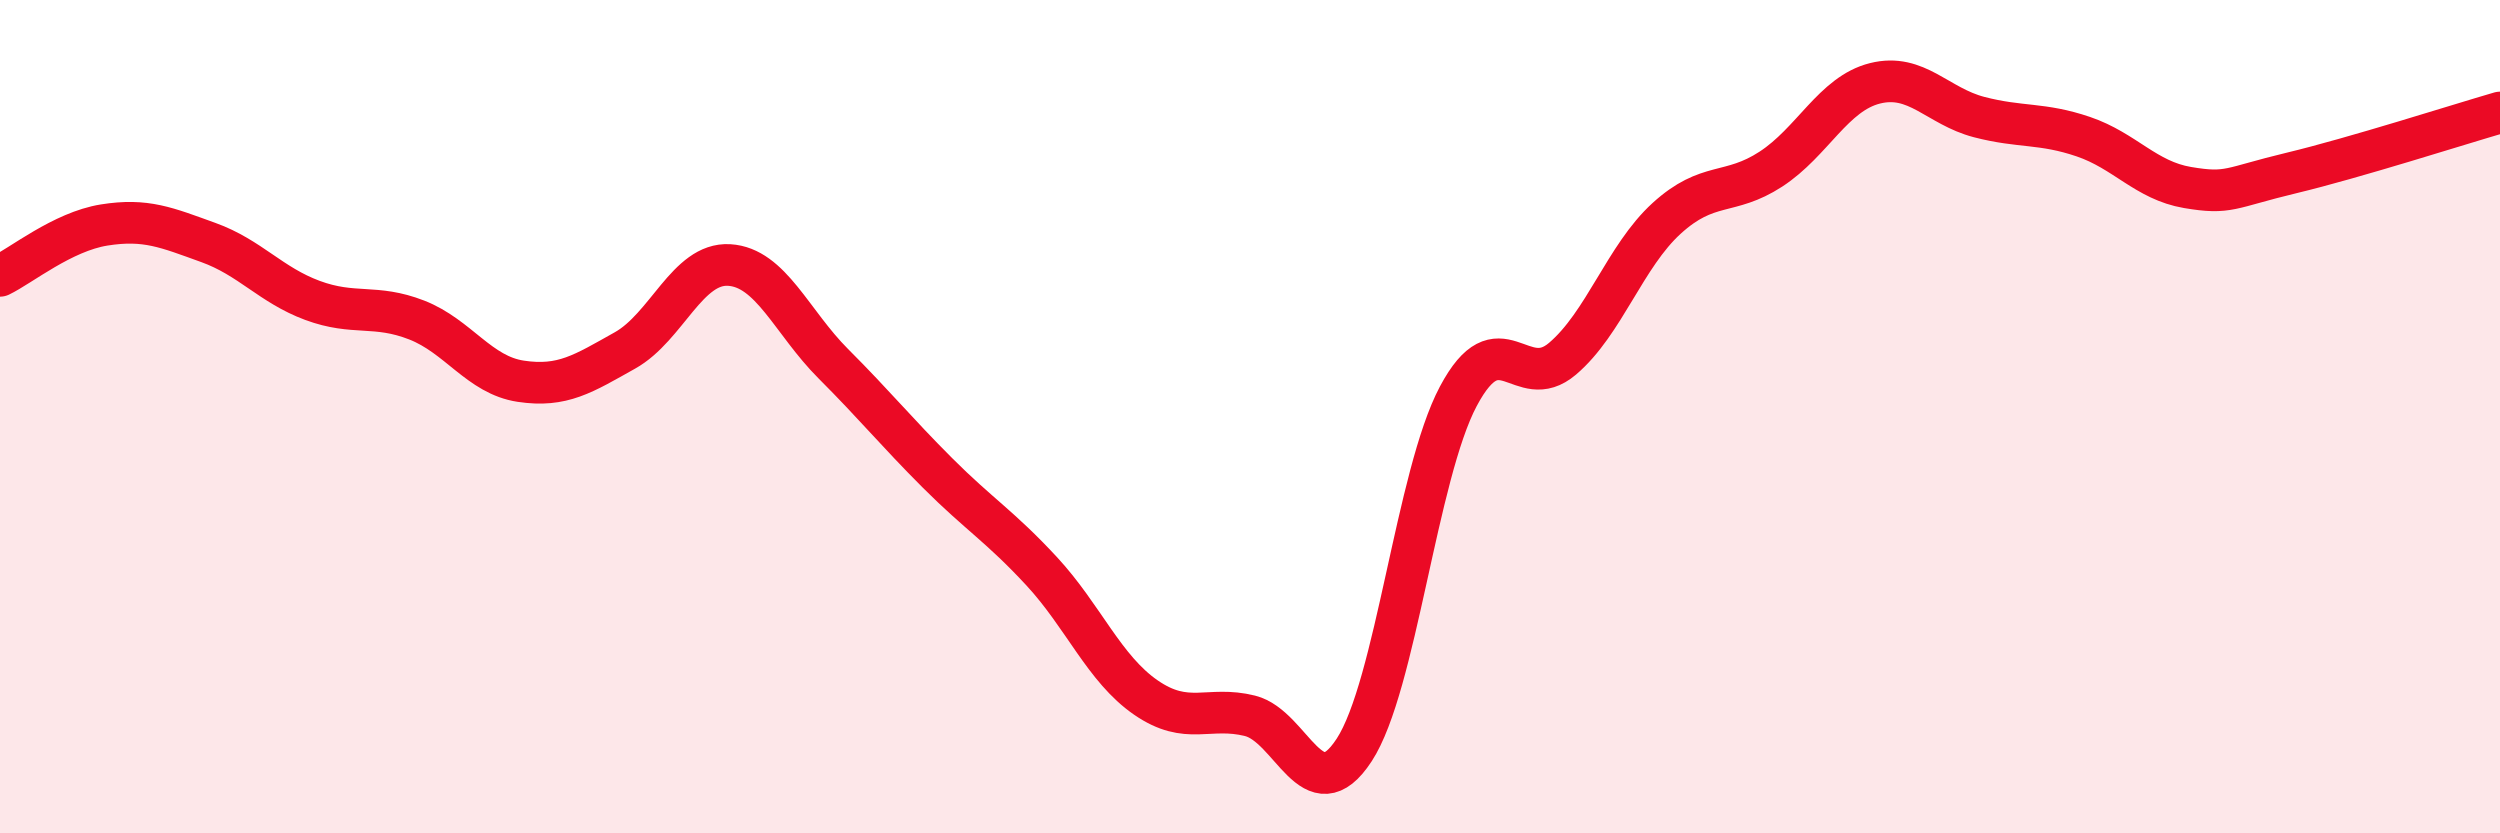
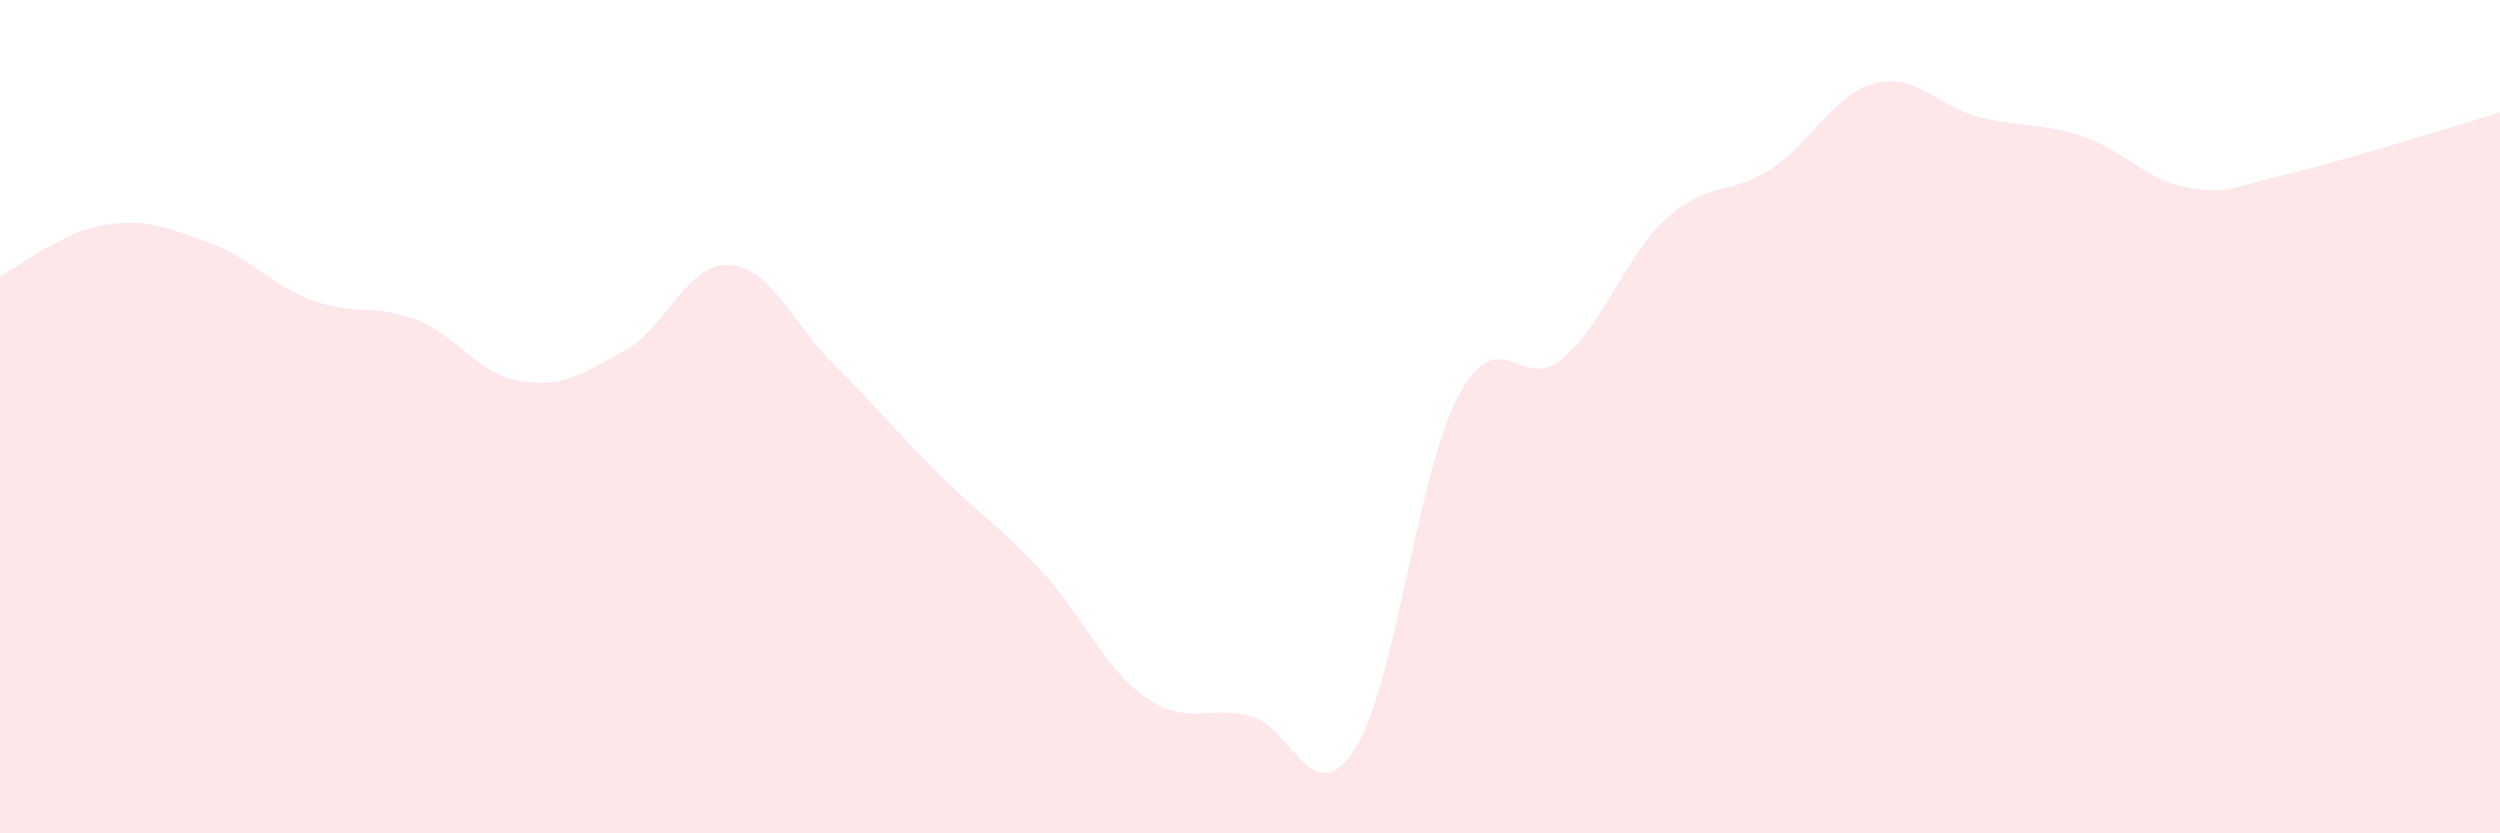
<svg xmlns="http://www.w3.org/2000/svg" width="60" height="20" viewBox="0 0 60 20">
  <path d="M 0,6.62 C 0.5,6.38 1.5,5.56 2.5,5.4 C 3.5,5.24 4,5.46 5,5.82 C 6,6.18 6.5,6.84 7.5,7.21 C 8.5,7.58 9,7.29 10,7.68 C 11,8.07 11.5,9 12.5,9.15 C 13.5,9.3 14,8.97 15,8.41 C 16,7.85 16.5,6.3 17.5,6.36 C 18.5,6.42 19,7.73 20,8.73 C 21,9.73 21.5,10.35 22.5,11.35 C 23.5,12.35 24,12.63 25,13.71 C 26,14.79 26.5,16.05 27.5,16.74 C 28.5,17.43 29,16.93 30,17.18 C 31,17.43 31.5,19.53 32.5,18 C 33.5,16.47 34,11.39 35,9.51 C 36,7.63 36.5,9.46 37.5,8.61 C 38.5,7.76 39,6.15 40,5.24 C 41,4.33 41.5,4.71 42.5,4.06 C 43.5,3.41 44,2.25 45,2 C 46,1.75 46.5,2.55 47.5,2.81 C 48.5,3.07 49,2.94 50,3.28 C 51,3.62 51.5,4.33 52.5,4.5 C 53.5,4.67 53.5,4.51 55,4.15 C 56.5,3.79 59,2.99 60,2.7L60 20L0 20Z" fill="#EB0A25" opacity="0.1" stroke-linecap="round" stroke-linejoin="round" />
-   <path d="M 0,6.62 C 0.5,6.38 1.5,5.56 2.5,5.4 C 3.5,5.24 4,5.46 5,5.82 C 6,6.18 6.5,6.84 7.5,7.21 C 8.5,7.58 9,7.29 10,7.68 C 11,8.07 11.5,9 12.5,9.15 C 13.5,9.3 14,8.97 15,8.41 C 16,7.85 16.5,6.3 17.5,6.36 C 18.5,6.42 19,7.73 20,8.73 C 21,9.73 21.5,10.35 22.5,11.35 C 23.5,12.35 24,12.63 25,13.71 C 26,14.79 26.5,16.05 27.5,16.74 C 28.5,17.43 29,16.93 30,17.18 C 31,17.43 31.5,19.53 32.5,18 C 33.5,16.47 34,11.39 35,9.51 C 36,7.63 36.5,9.46 37.5,8.61 C 38.5,7.76 39,6.15 40,5.24 C 41,4.33 41.5,4.71 42.5,4.06 C 43.5,3.41 44,2.25 45,2 C 46,1.75 46.5,2.55 47.5,2.81 C 48.5,3.07 49,2.94 50,3.28 C 51,3.62 51.5,4.33 52.5,4.5 C 53.5,4.67 53.5,4.51 55,4.15 C 56.5,3.79 59,2.99 60,2.7" stroke="#EB0A25" stroke-width="1" fill="none" stroke-linecap="round" stroke-linejoin="round" />
</svg>